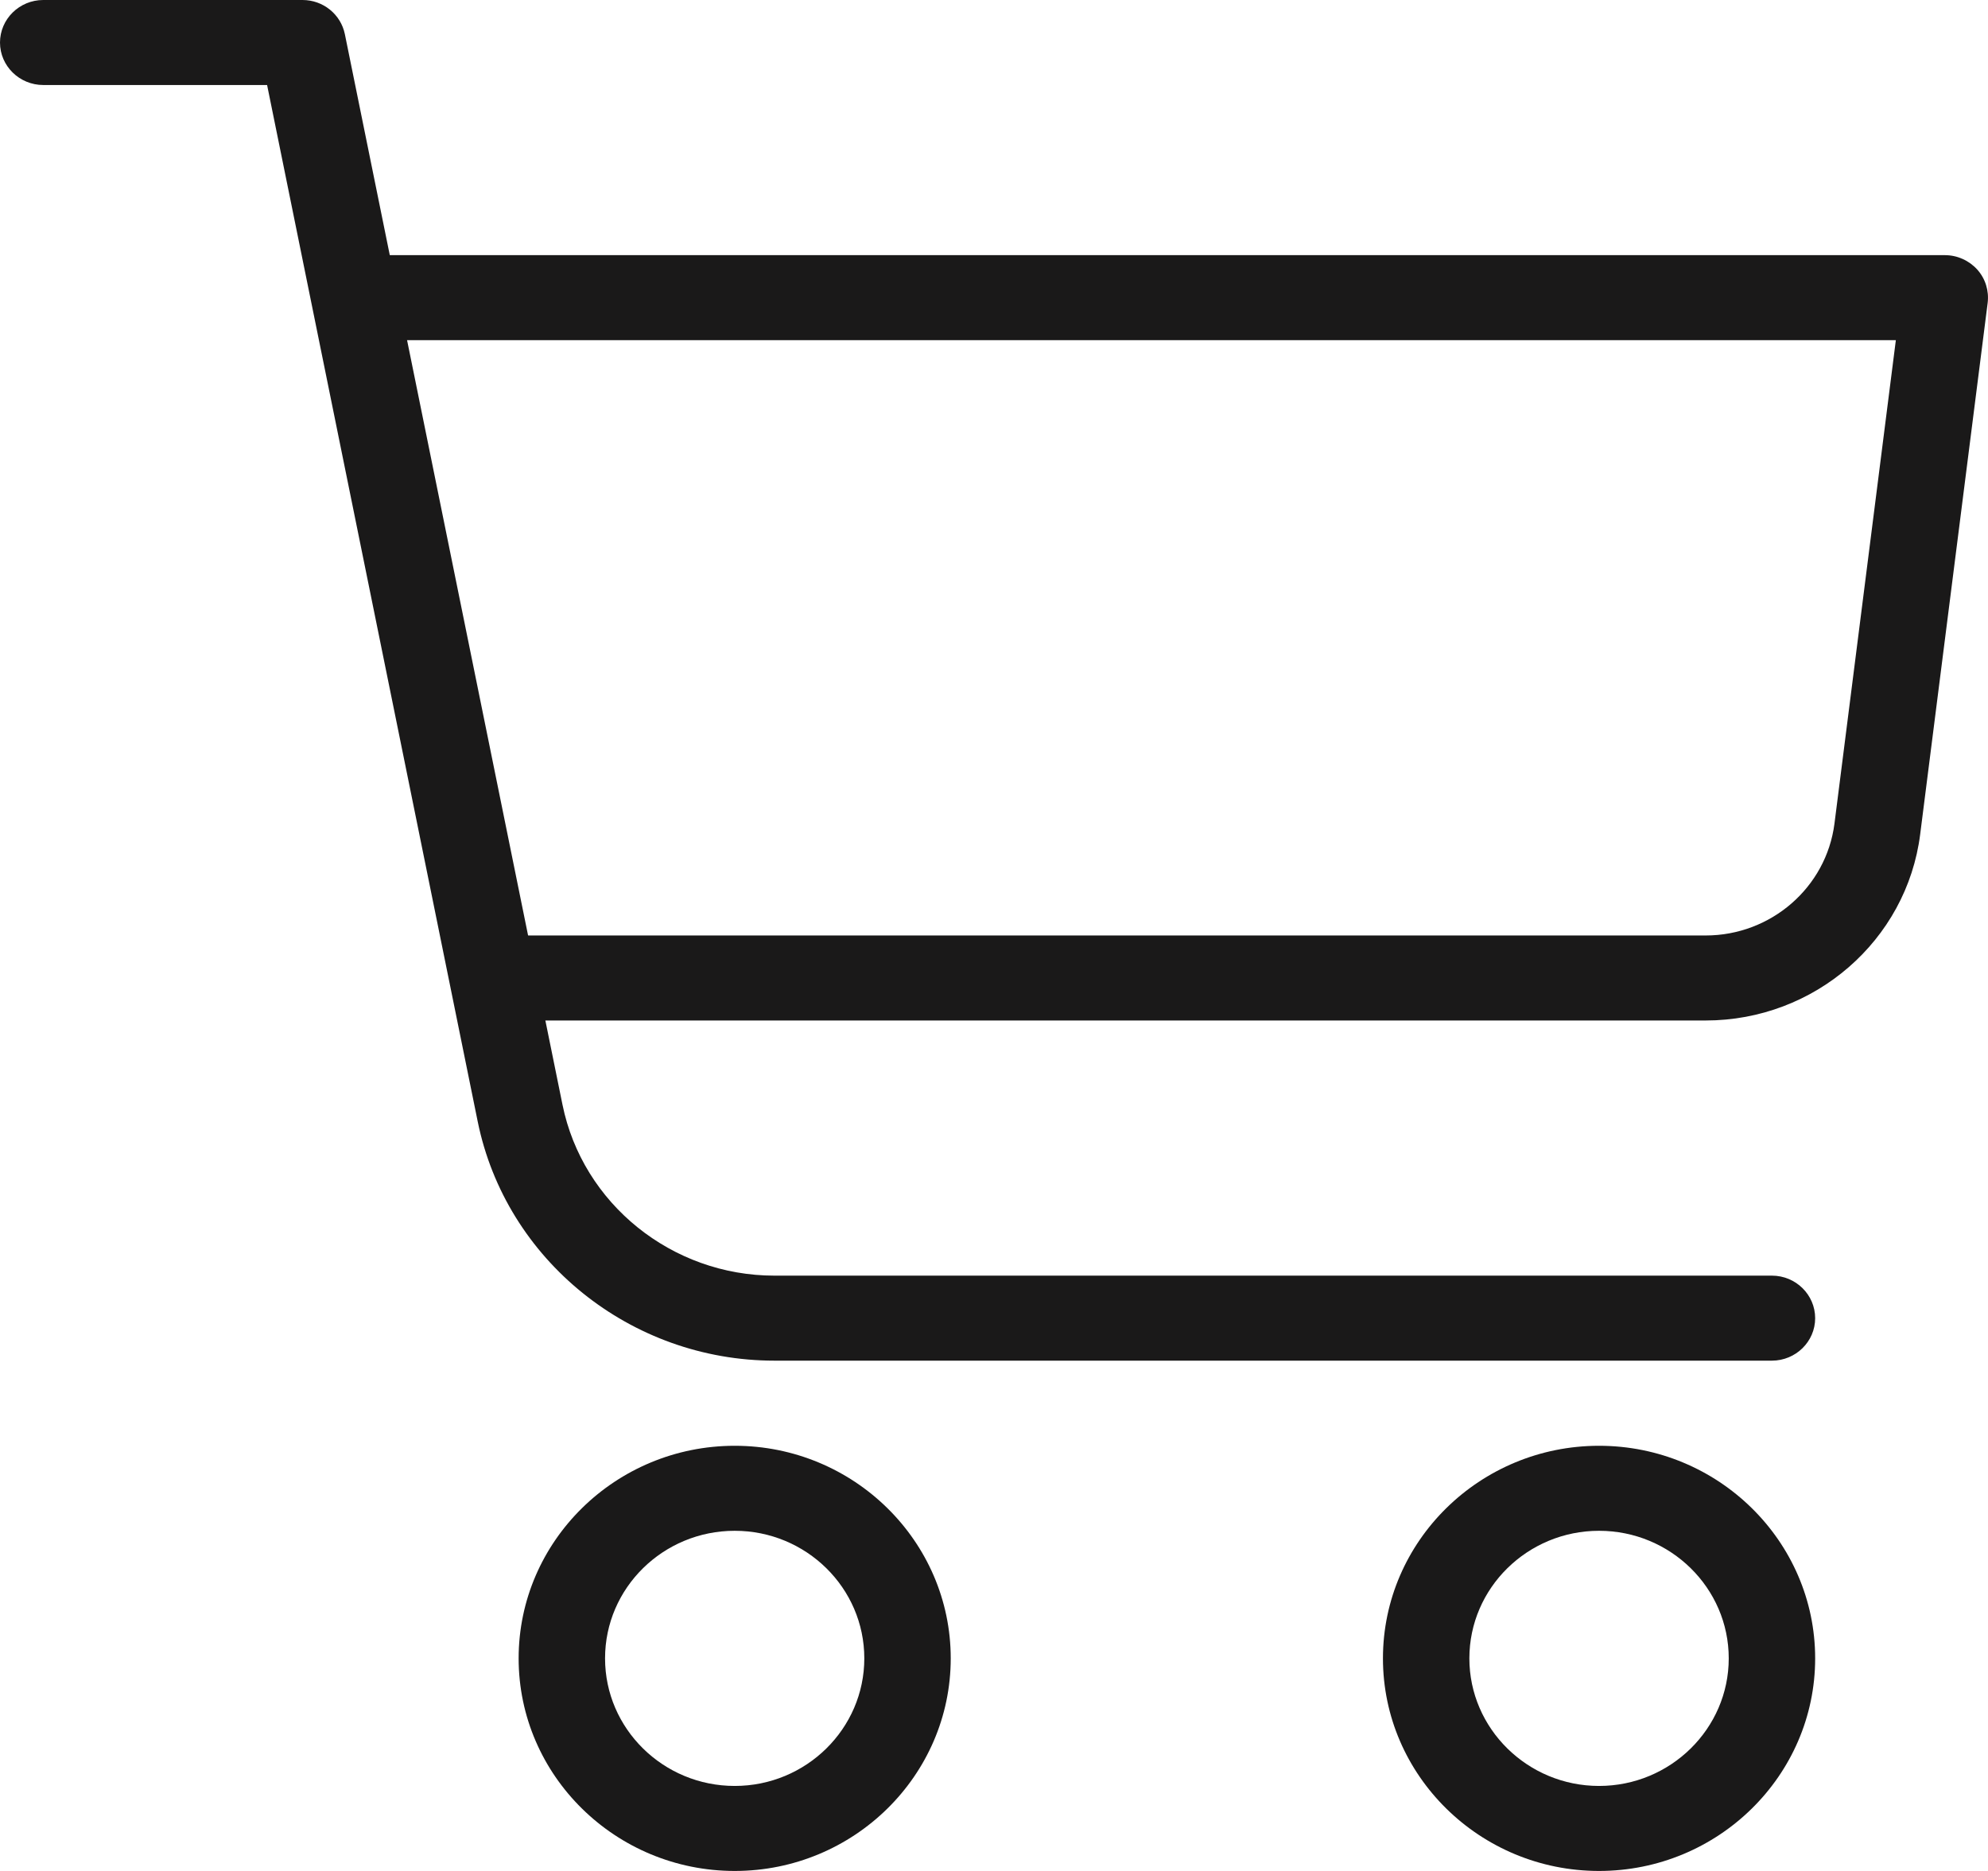
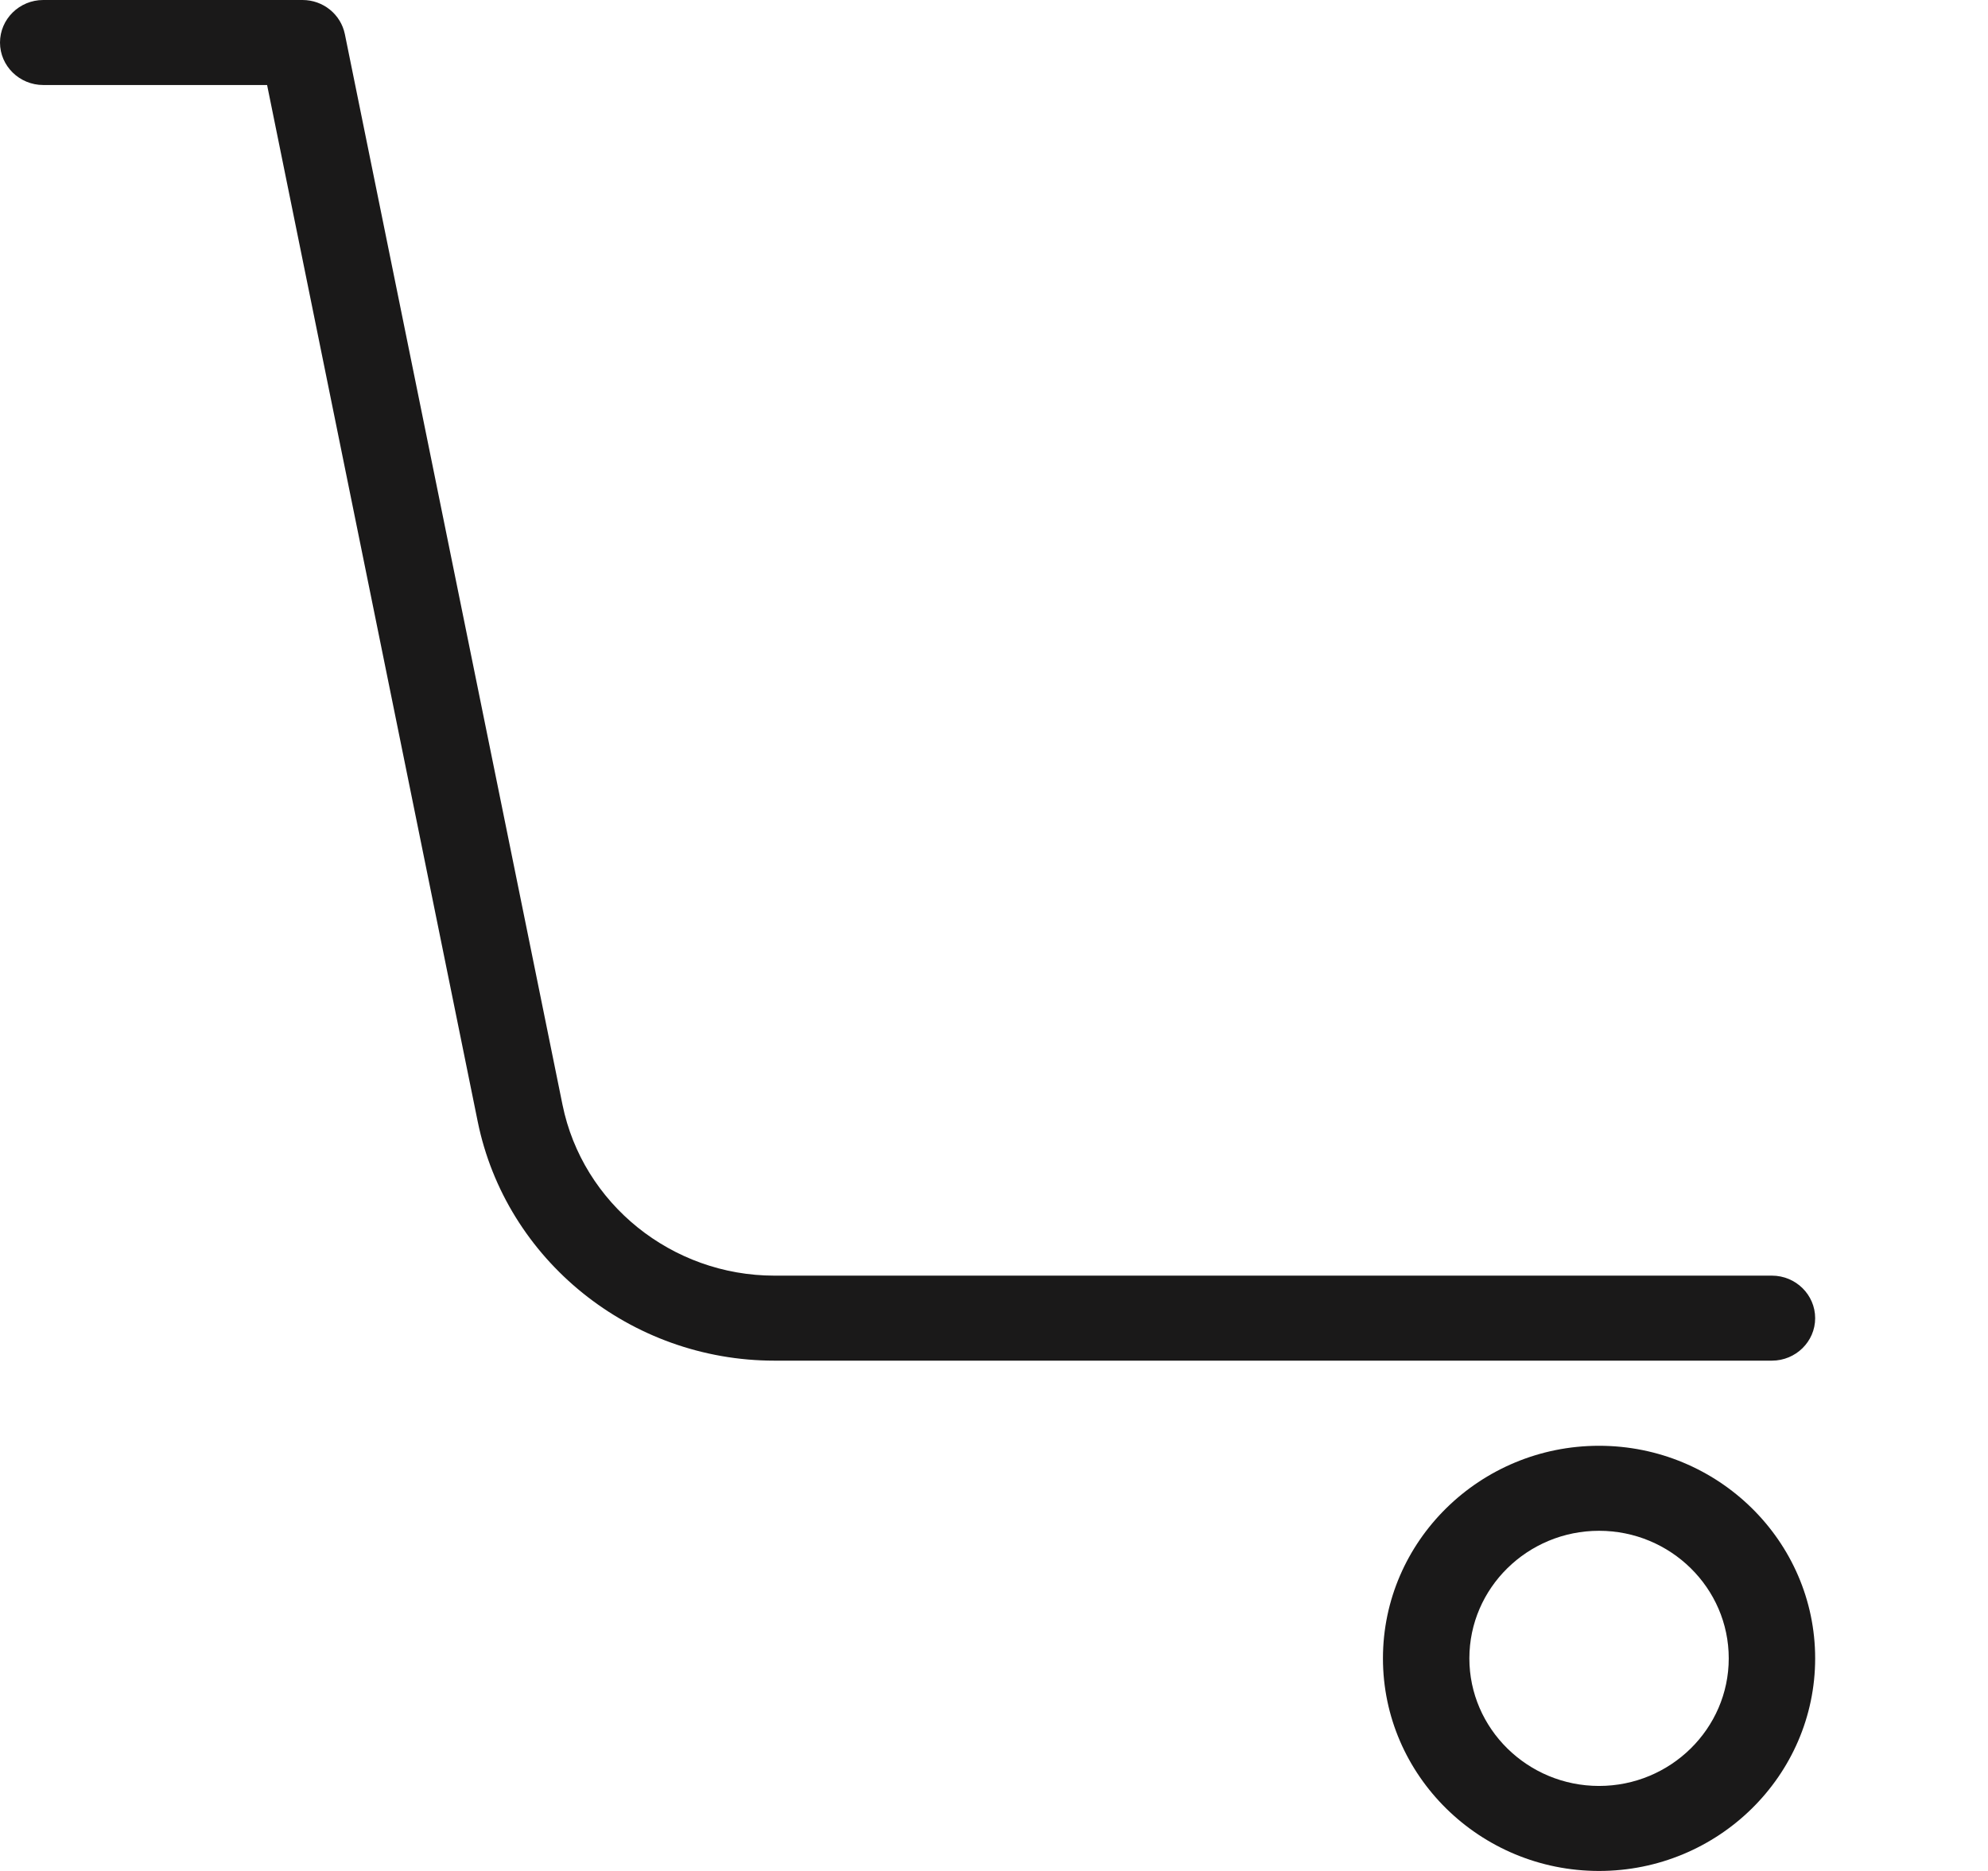
<svg xmlns="http://www.w3.org/2000/svg" width="17" height="16" viewBox="0 0 17 16" fill="none">
  <path fill-rule="evenodd" clip-rule="evenodd" d="M11.826 14.182C11.826 13.18 12.655 12.364 13.674 12.364C14.693 12.364 15.522 13.18 15.522 14.182C15.522 15.184 14.693 16 13.674 16C12.655 16 11.826 15.184 11.826 14.182ZM12.565 14.182C12.565 14.783 13.063 15.273 13.674 15.273C14.285 15.273 14.783 14.783 14.783 14.182C14.783 13.58 14.285 13.091 13.674 13.091C13.063 13.091 12.565 13.58 12.565 14.182Z" fill="#1A1919" />
-   <path fill-rule="evenodd" clip-rule="evenodd" d="M4.435 14.182C4.435 13.18 5.264 12.364 6.283 12.364C7.301 12.364 8.13 13.18 8.13 14.182C8.13 15.184 7.301 16 6.283 16C5.264 16 4.435 15.184 4.435 14.182ZM5.174 14.182C5.174 14.783 5.671 15.273 6.283 15.273C6.894 15.273 7.391 14.783 7.391 14.182C7.391 13.58 6.894 13.091 6.283 13.091C5.671 13.091 5.174 13.58 5.174 14.182Z" fill="#1A1919" />
  <path d="M15.152 10.909H6.622C5.745 10.909 4.982 10.294 4.81 9.447L2.949 0.292C2.914 0.122 2.763 0 2.587 0H0.37C0.166 0 0 0.163 0 0.364C0 0.564 0.166 0.727 0.37 0.727H2.284L4.085 9.591C4.326 10.776 5.393 11.636 6.622 11.636H15.152C15.356 11.636 15.522 11.473 15.522 11.273C15.522 11.072 15.356 10.909 15.152 10.909Z" fill="#1A1919" />
-   <path d="M16.908 2.305C16.837 2.227 16.737 2.182 16.631 2.182H3.326C3.122 2.182 2.957 2.345 2.957 2.546C2.957 2.746 3.122 2.909 3.326 2.909H16.212L15.687 7.044C15.617 7.589 15.144 8 14.586 8H4.435C4.231 8 4.065 8.163 4.065 8.364C4.065 8.564 4.231 8.727 4.435 8.727H14.586C15.516 8.727 16.305 8.043 16.42 7.135L16.997 2.591C17.01 2.487 16.978 2.383 16.908 2.305Z" fill="#1A1919" />
</svg>